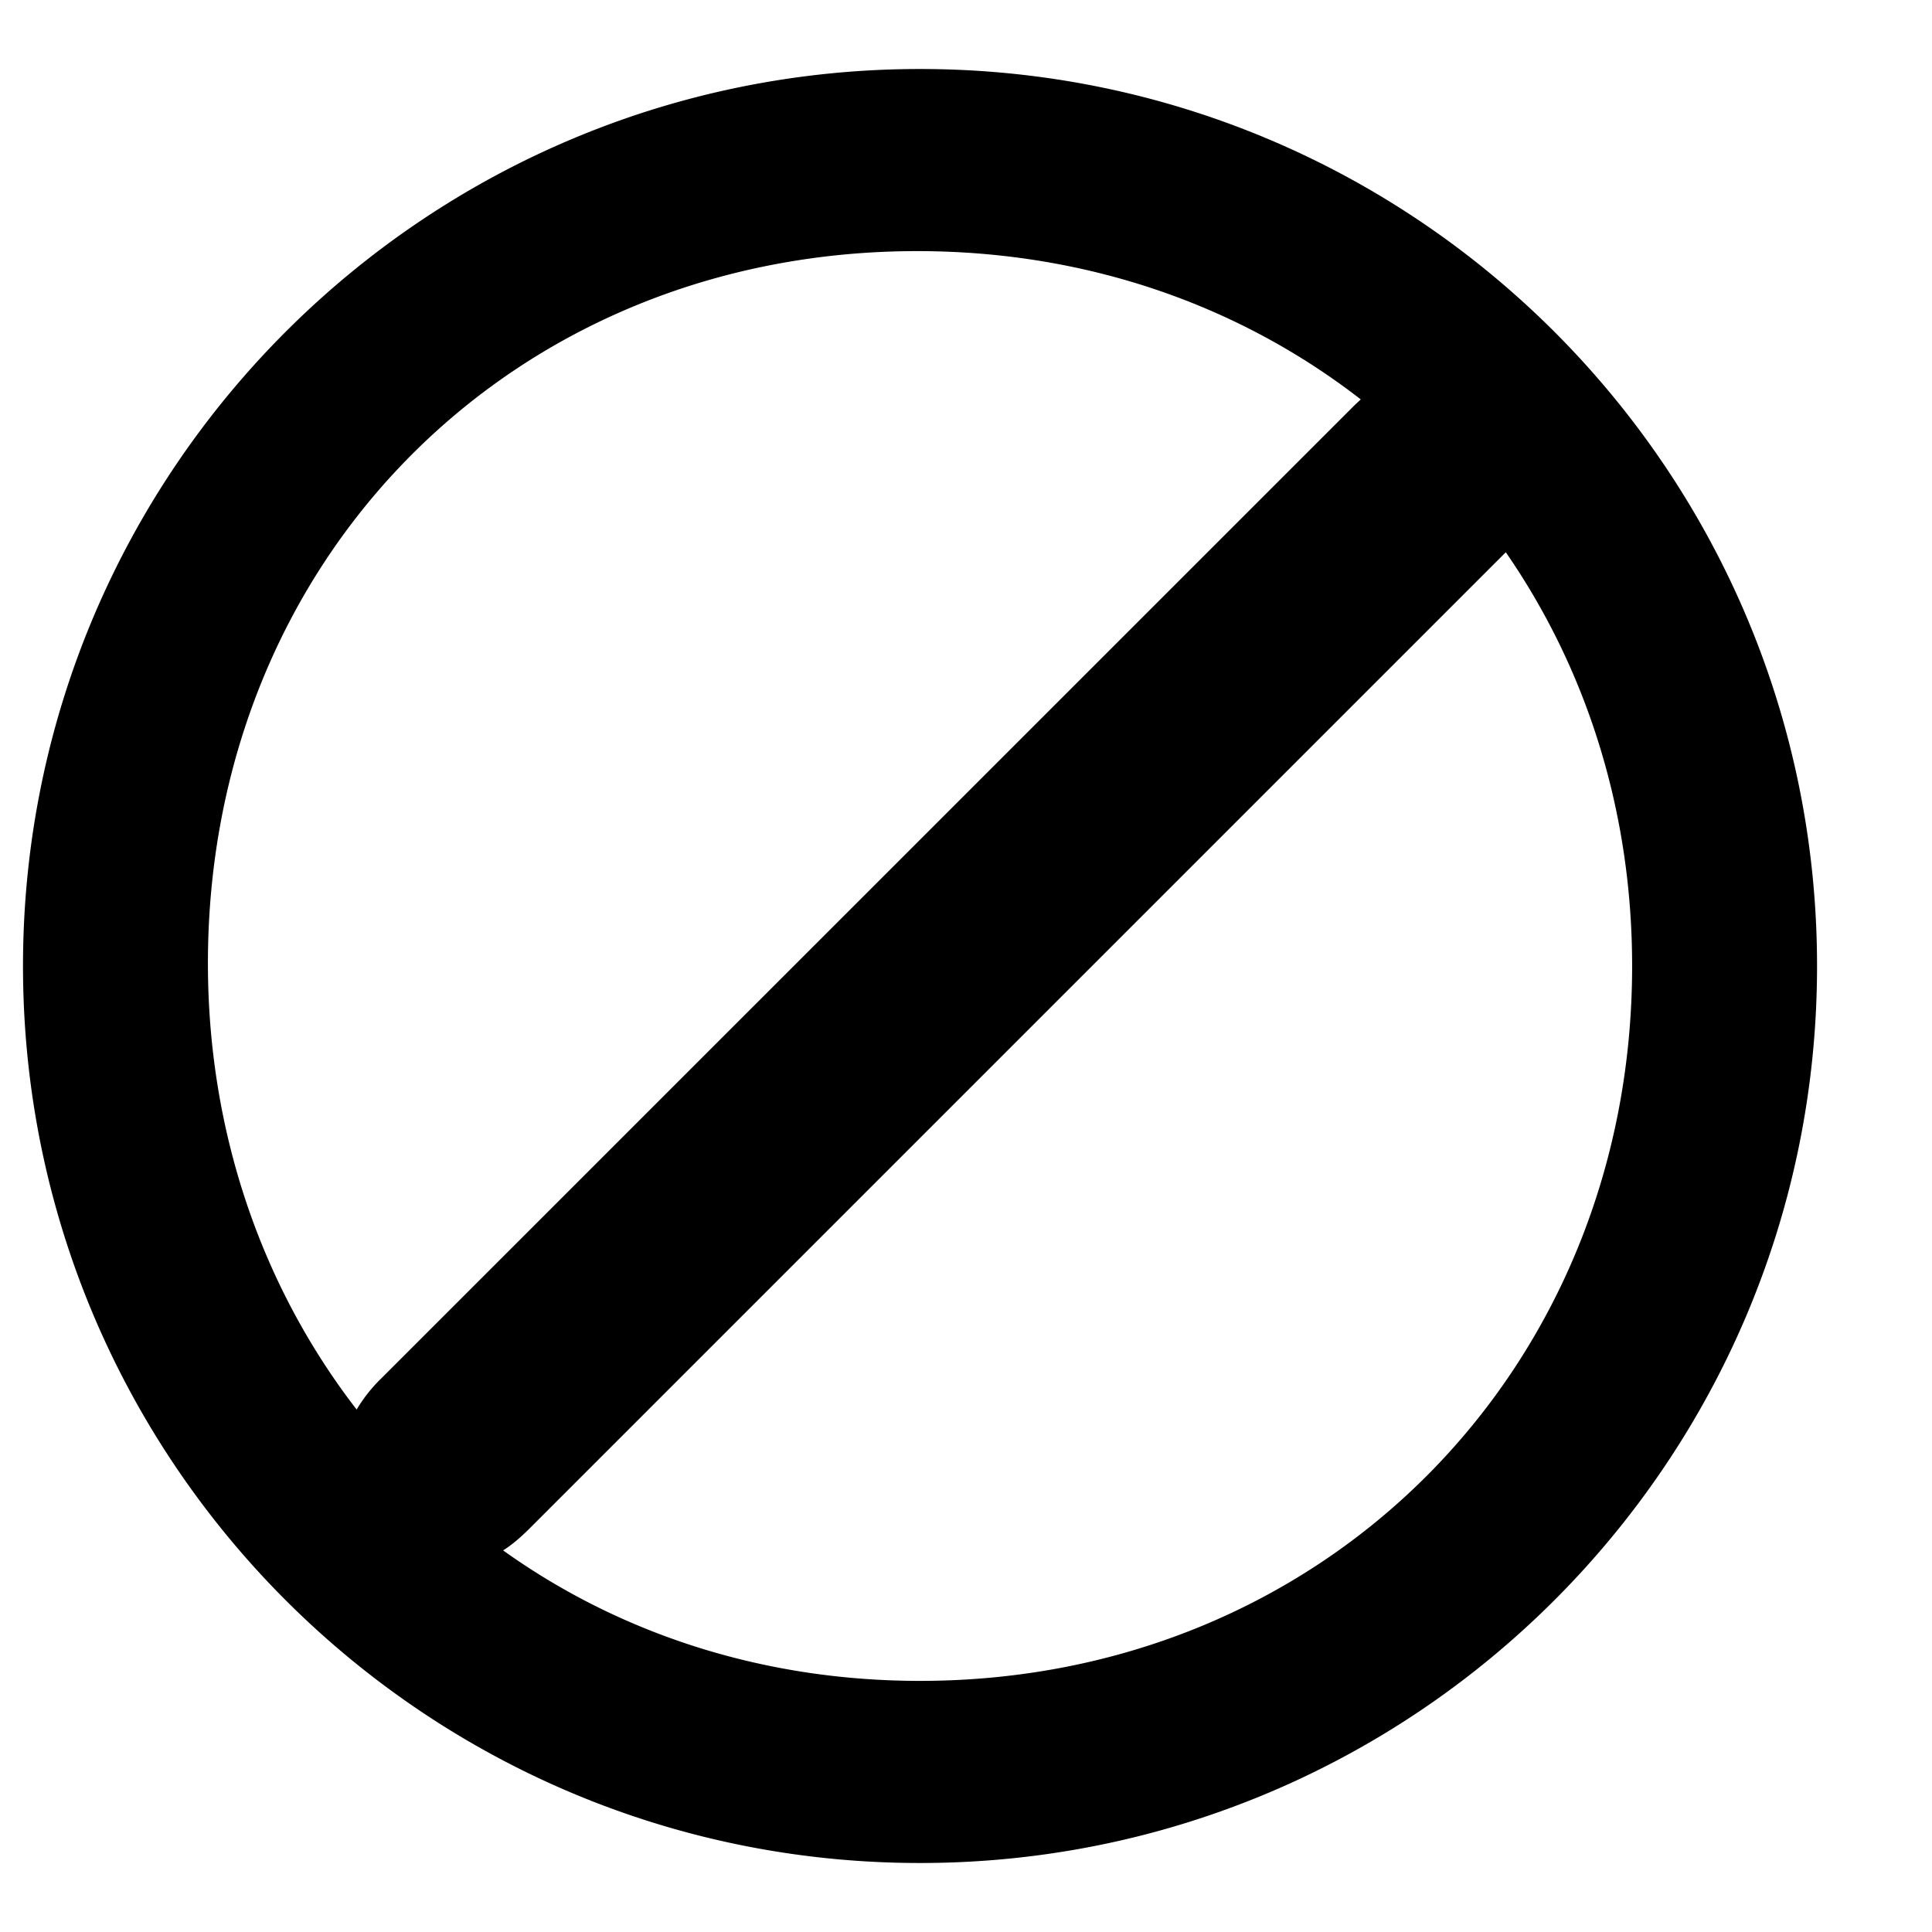
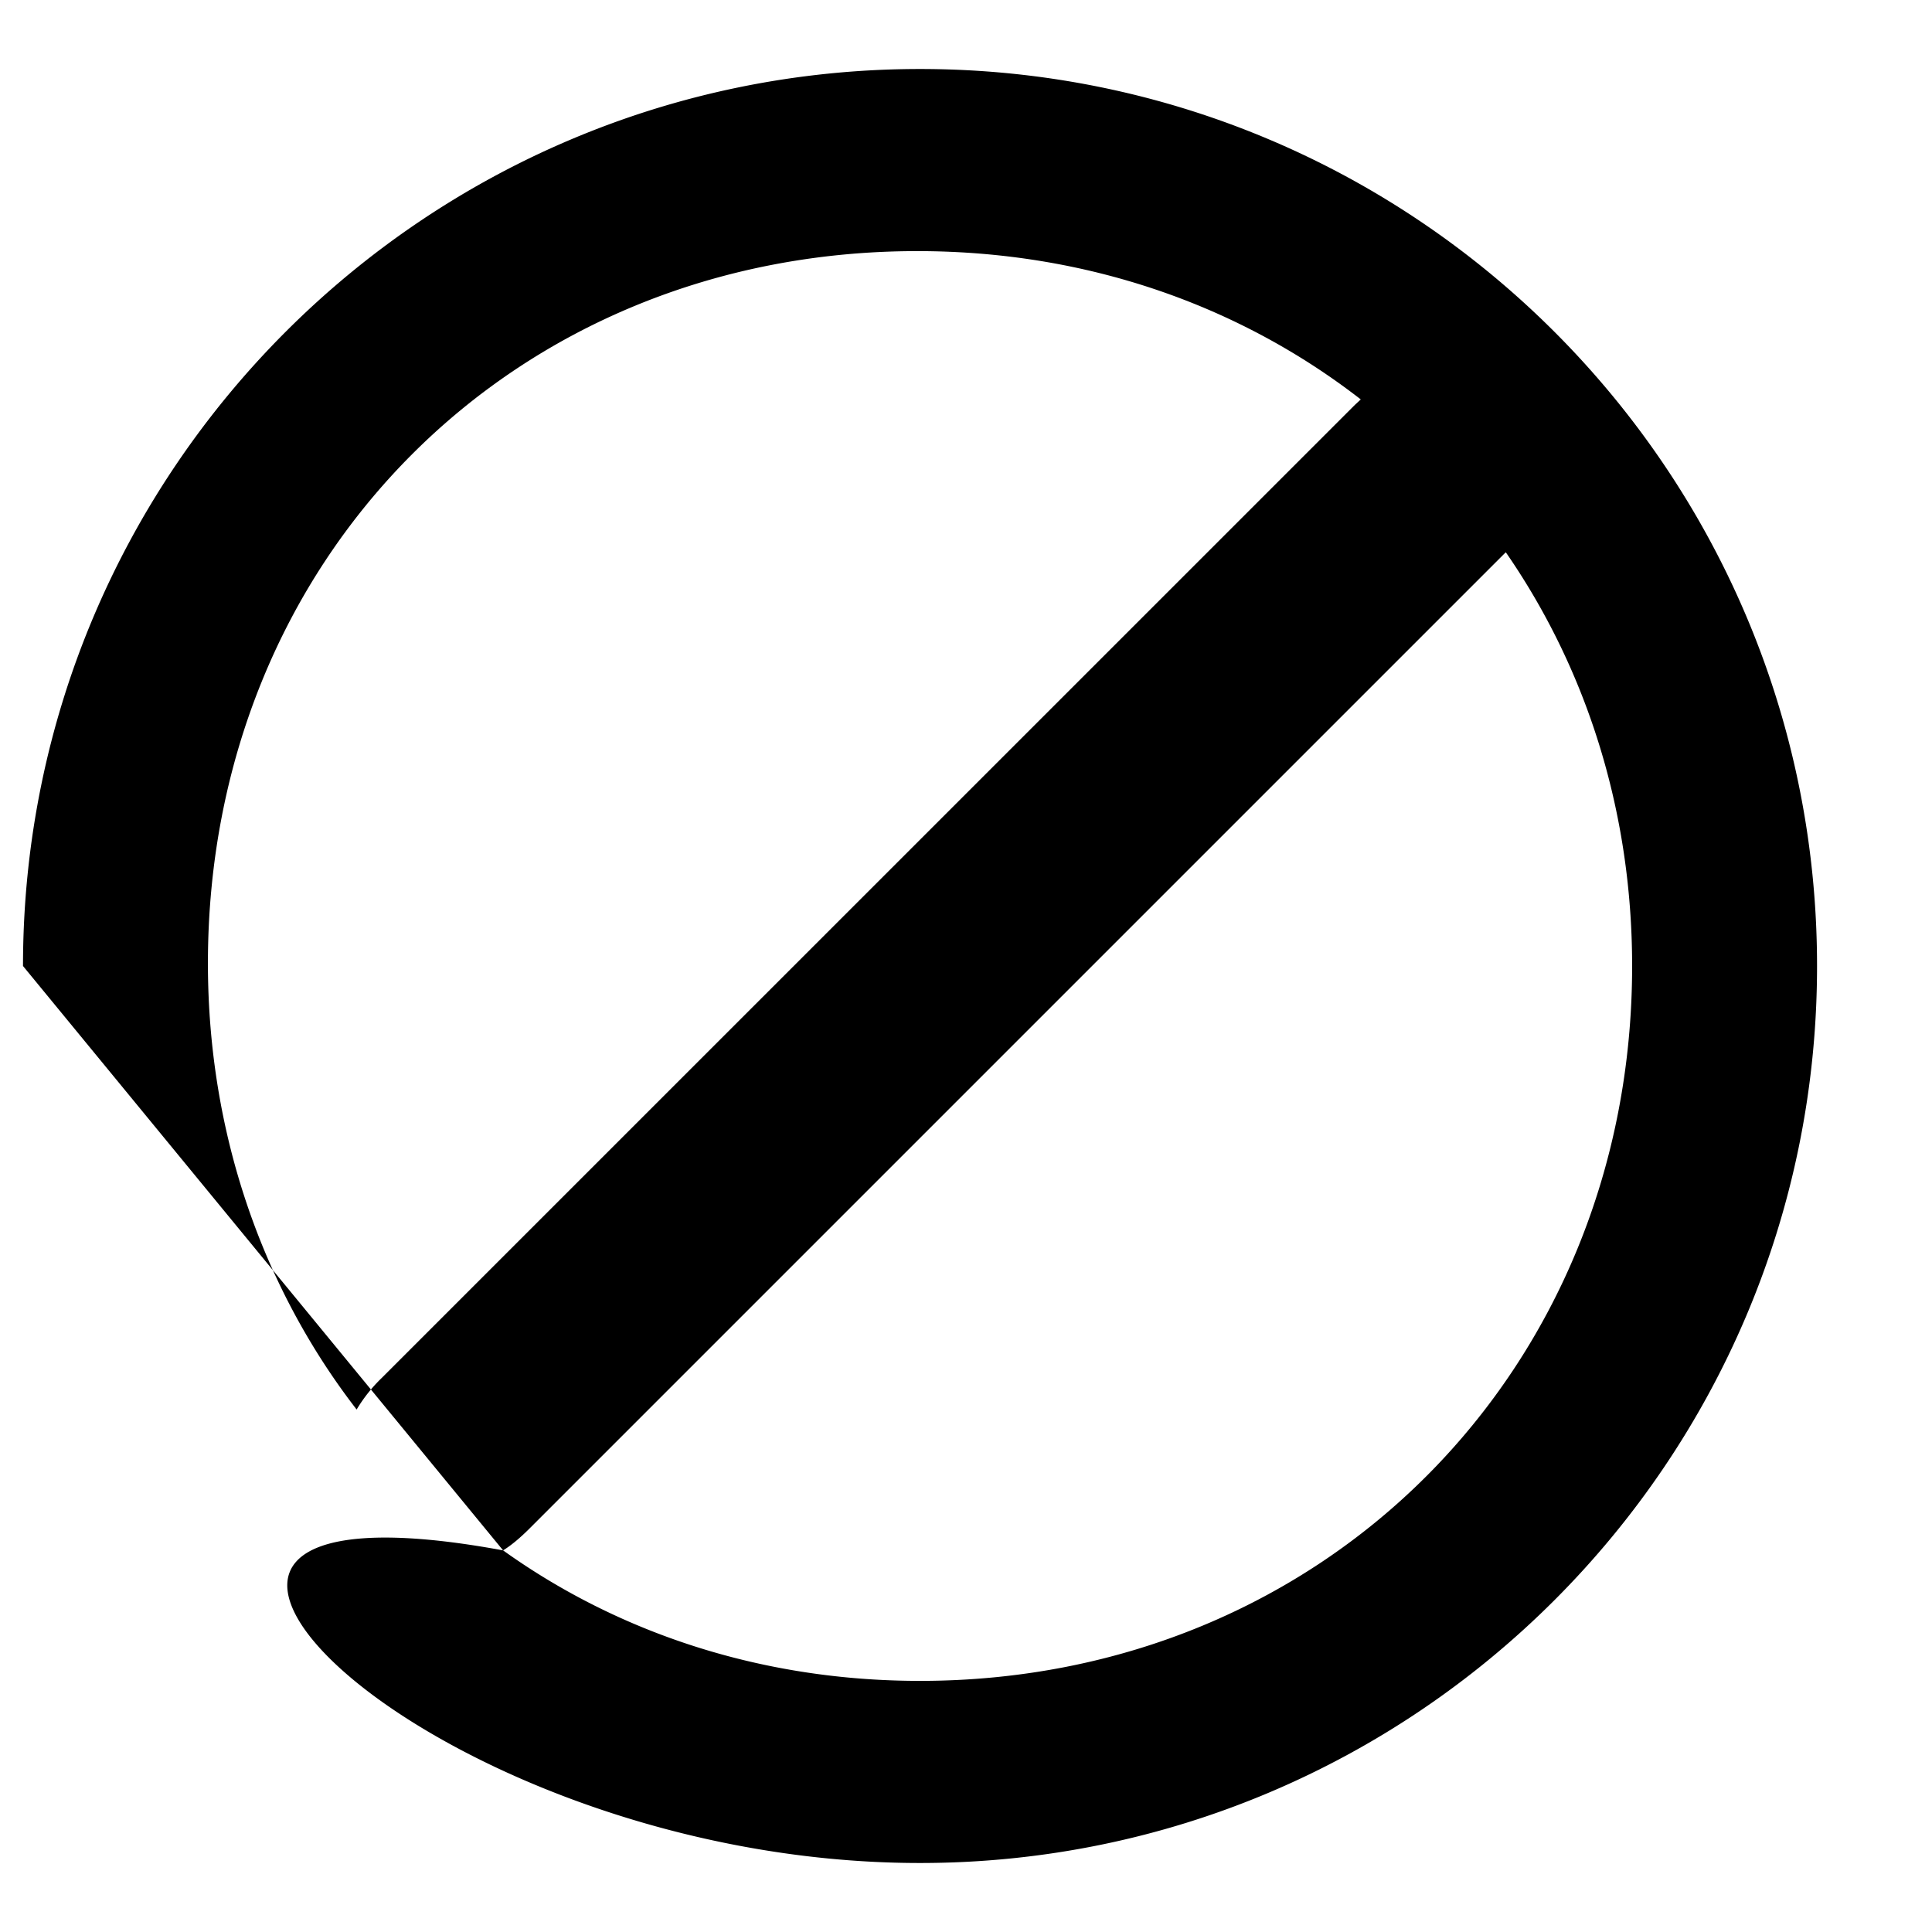
<svg xmlns="http://www.w3.org/2000/svg" width="800" height="800" viewBox="0 0 42 42">
-   <path fill="currentColor" d="m29.582 8.683l-.129.12L8.3 29.954a3.308 3.308 0 0 0-.547.688c-2.04-2.639-3.233-6-3.233-9.701c0-8.797 6.626-15.482 15.421-15.482c3.691 0 7.014 1.185 9.641 3.224M10.937 33.704c.189-.117.388-.287.606-.507l21.151-21.151l.041-.04c1.74 2.518 2.746 5.602 2.746 8.994c0 8.785-6.696 15.541-15.481 15.541c-3.432 0-6.546-1.035-9.063-2.837M.5 21C.5 31.775 9.235 40.5 20 40.5c10.767 0 19.501-8.725 19.501-19.5s-8.734-19.5-19.5-19.5S.5 10.225.5 21" />
+   <path fill="currentColor" d="m29.582 8.683l-.129.12L8.3 29.954a3.308 3.308 0 0 0-.547.688c-2.04-2.639-3.233-6-3.233-9.701c0-8.797 6.626-15.482 15.421-15.482c3.691 0 7.014 1.185 9.641 3.224M10.937 33.704c.189-.117.388-.287.606-.507l21.151-21.151l.041-.04c1.74 2.518 2.746 5.602 2.746 8.994c0 8.785-6.696 15.541-15.481 15.541c-3.432 0-6.546-1.035-9.063-2.837C.5 31.775 9.235 40.5 20 40.5c10.767 0 19.501-8.725 19.501-19.5s-8.734-19.5-19.5-19.5S.5 10.225.5 21" />
</svg>